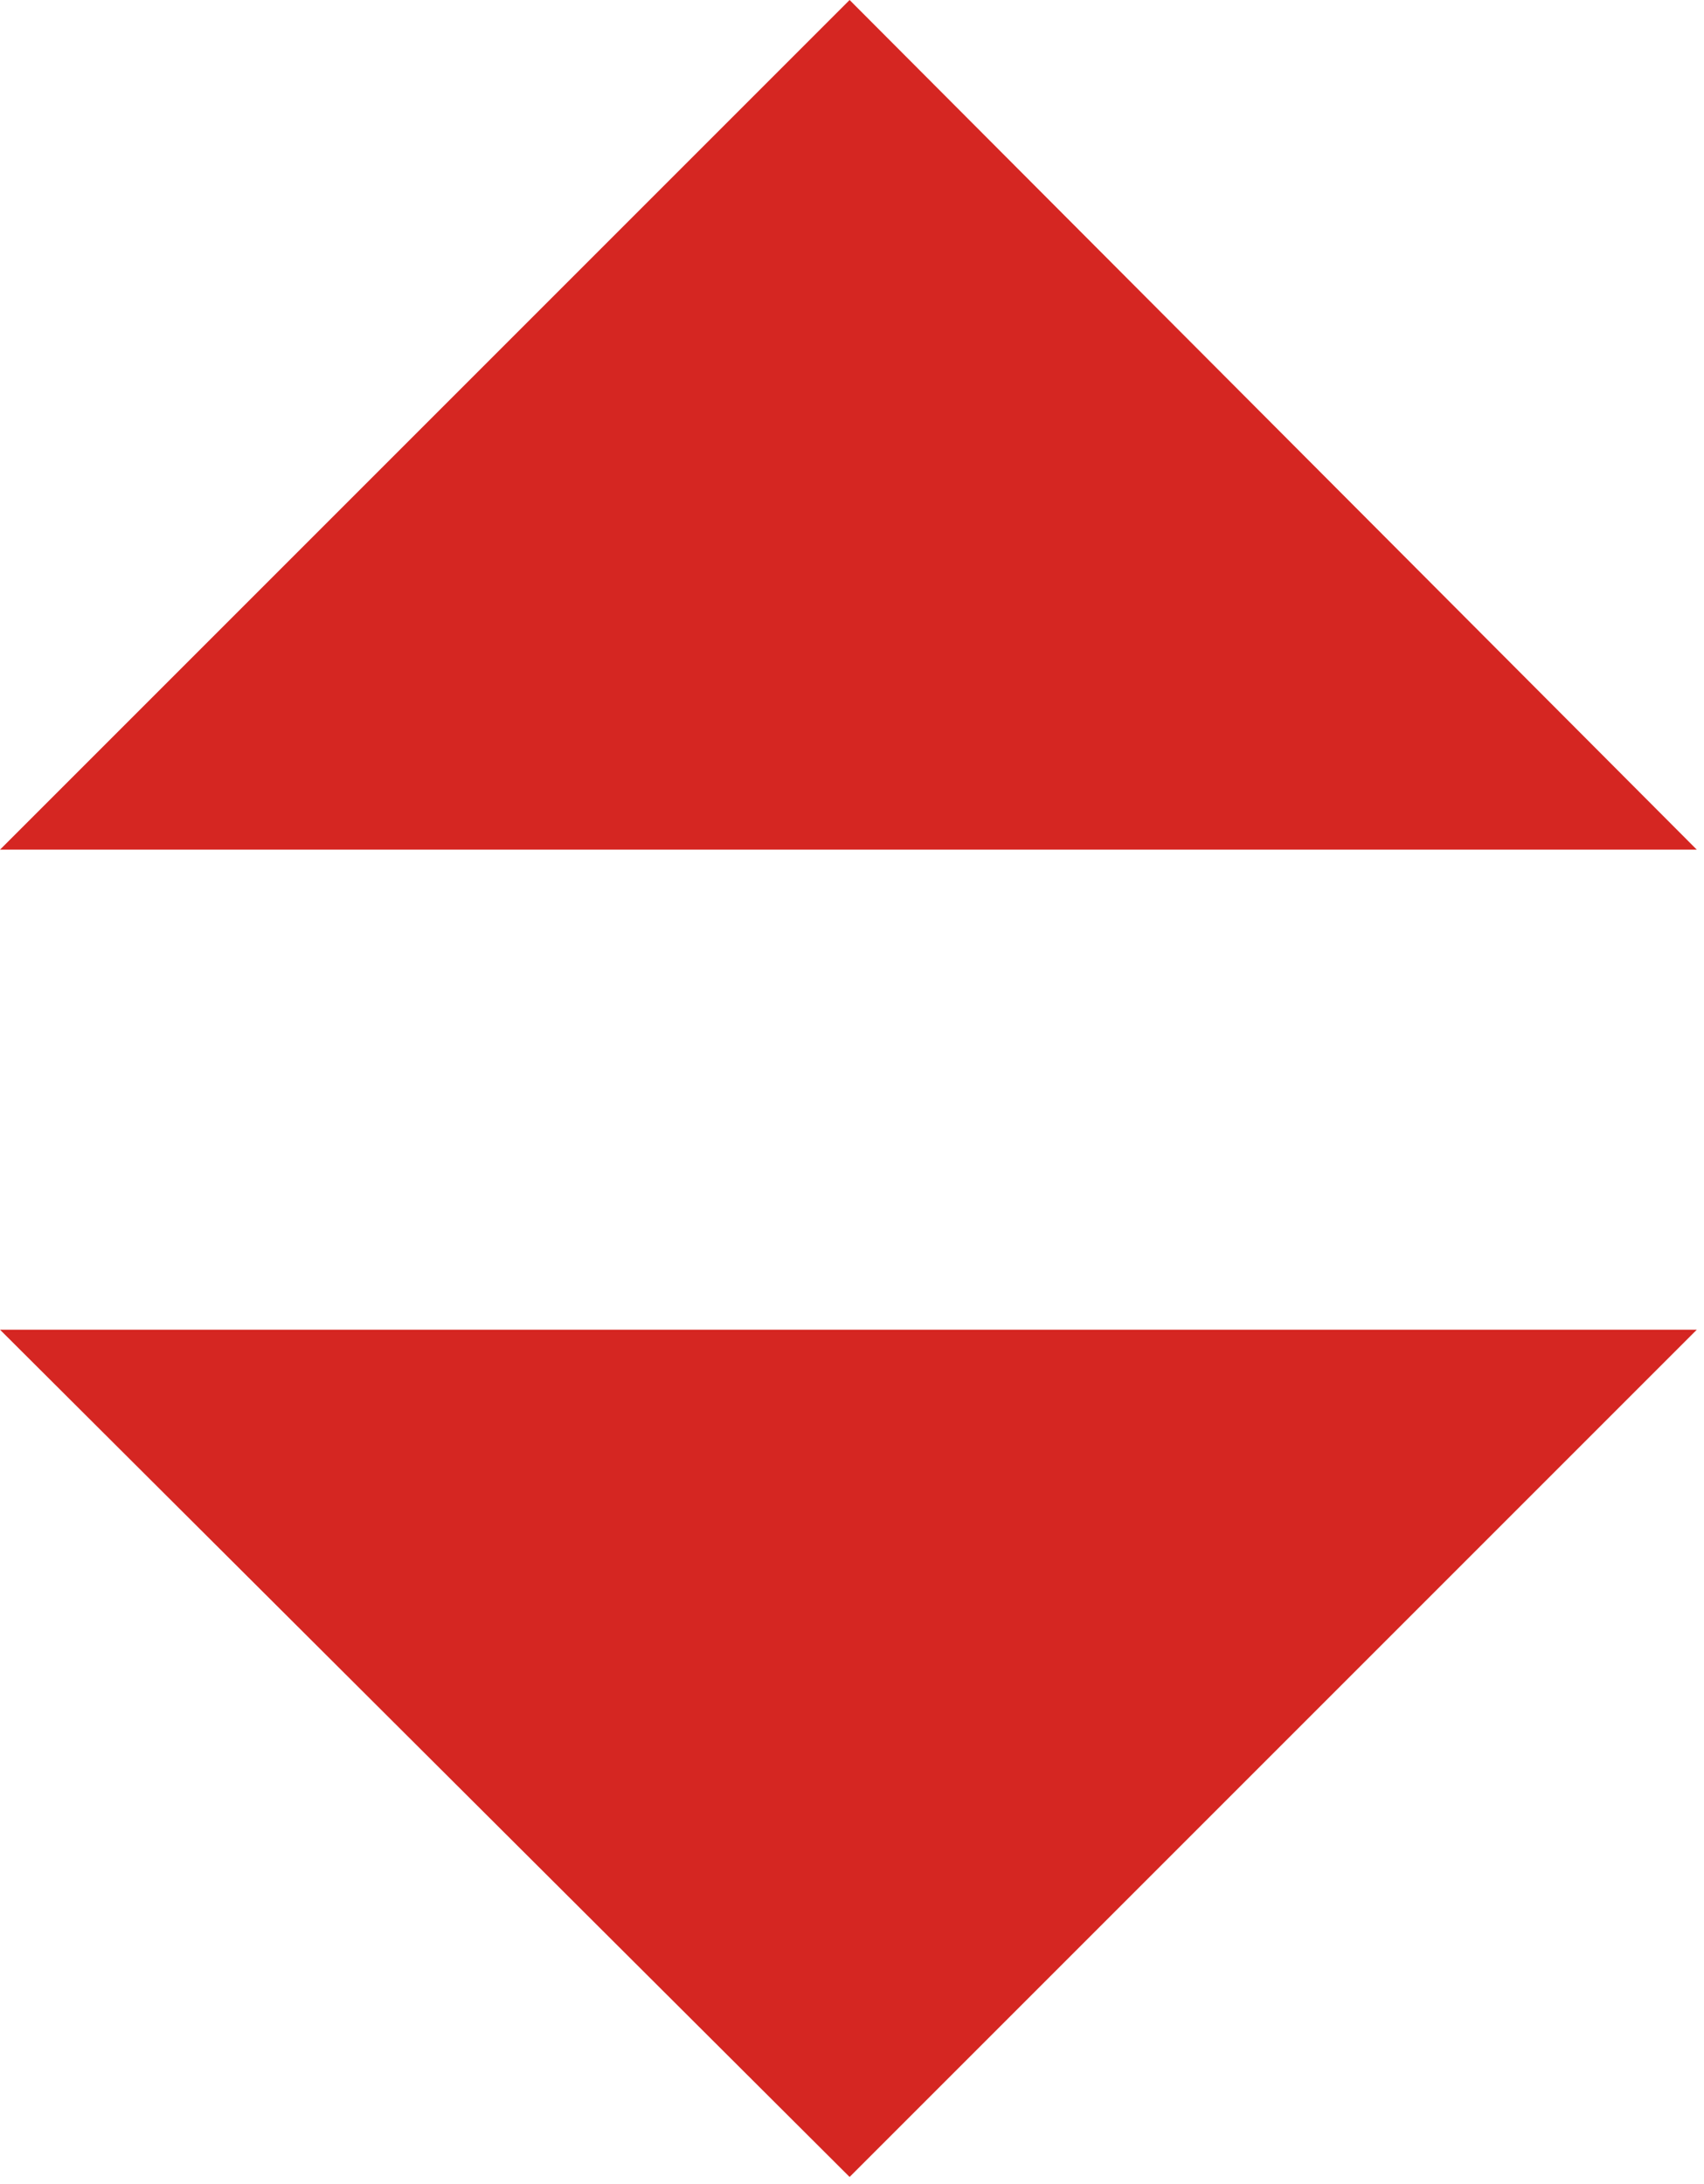
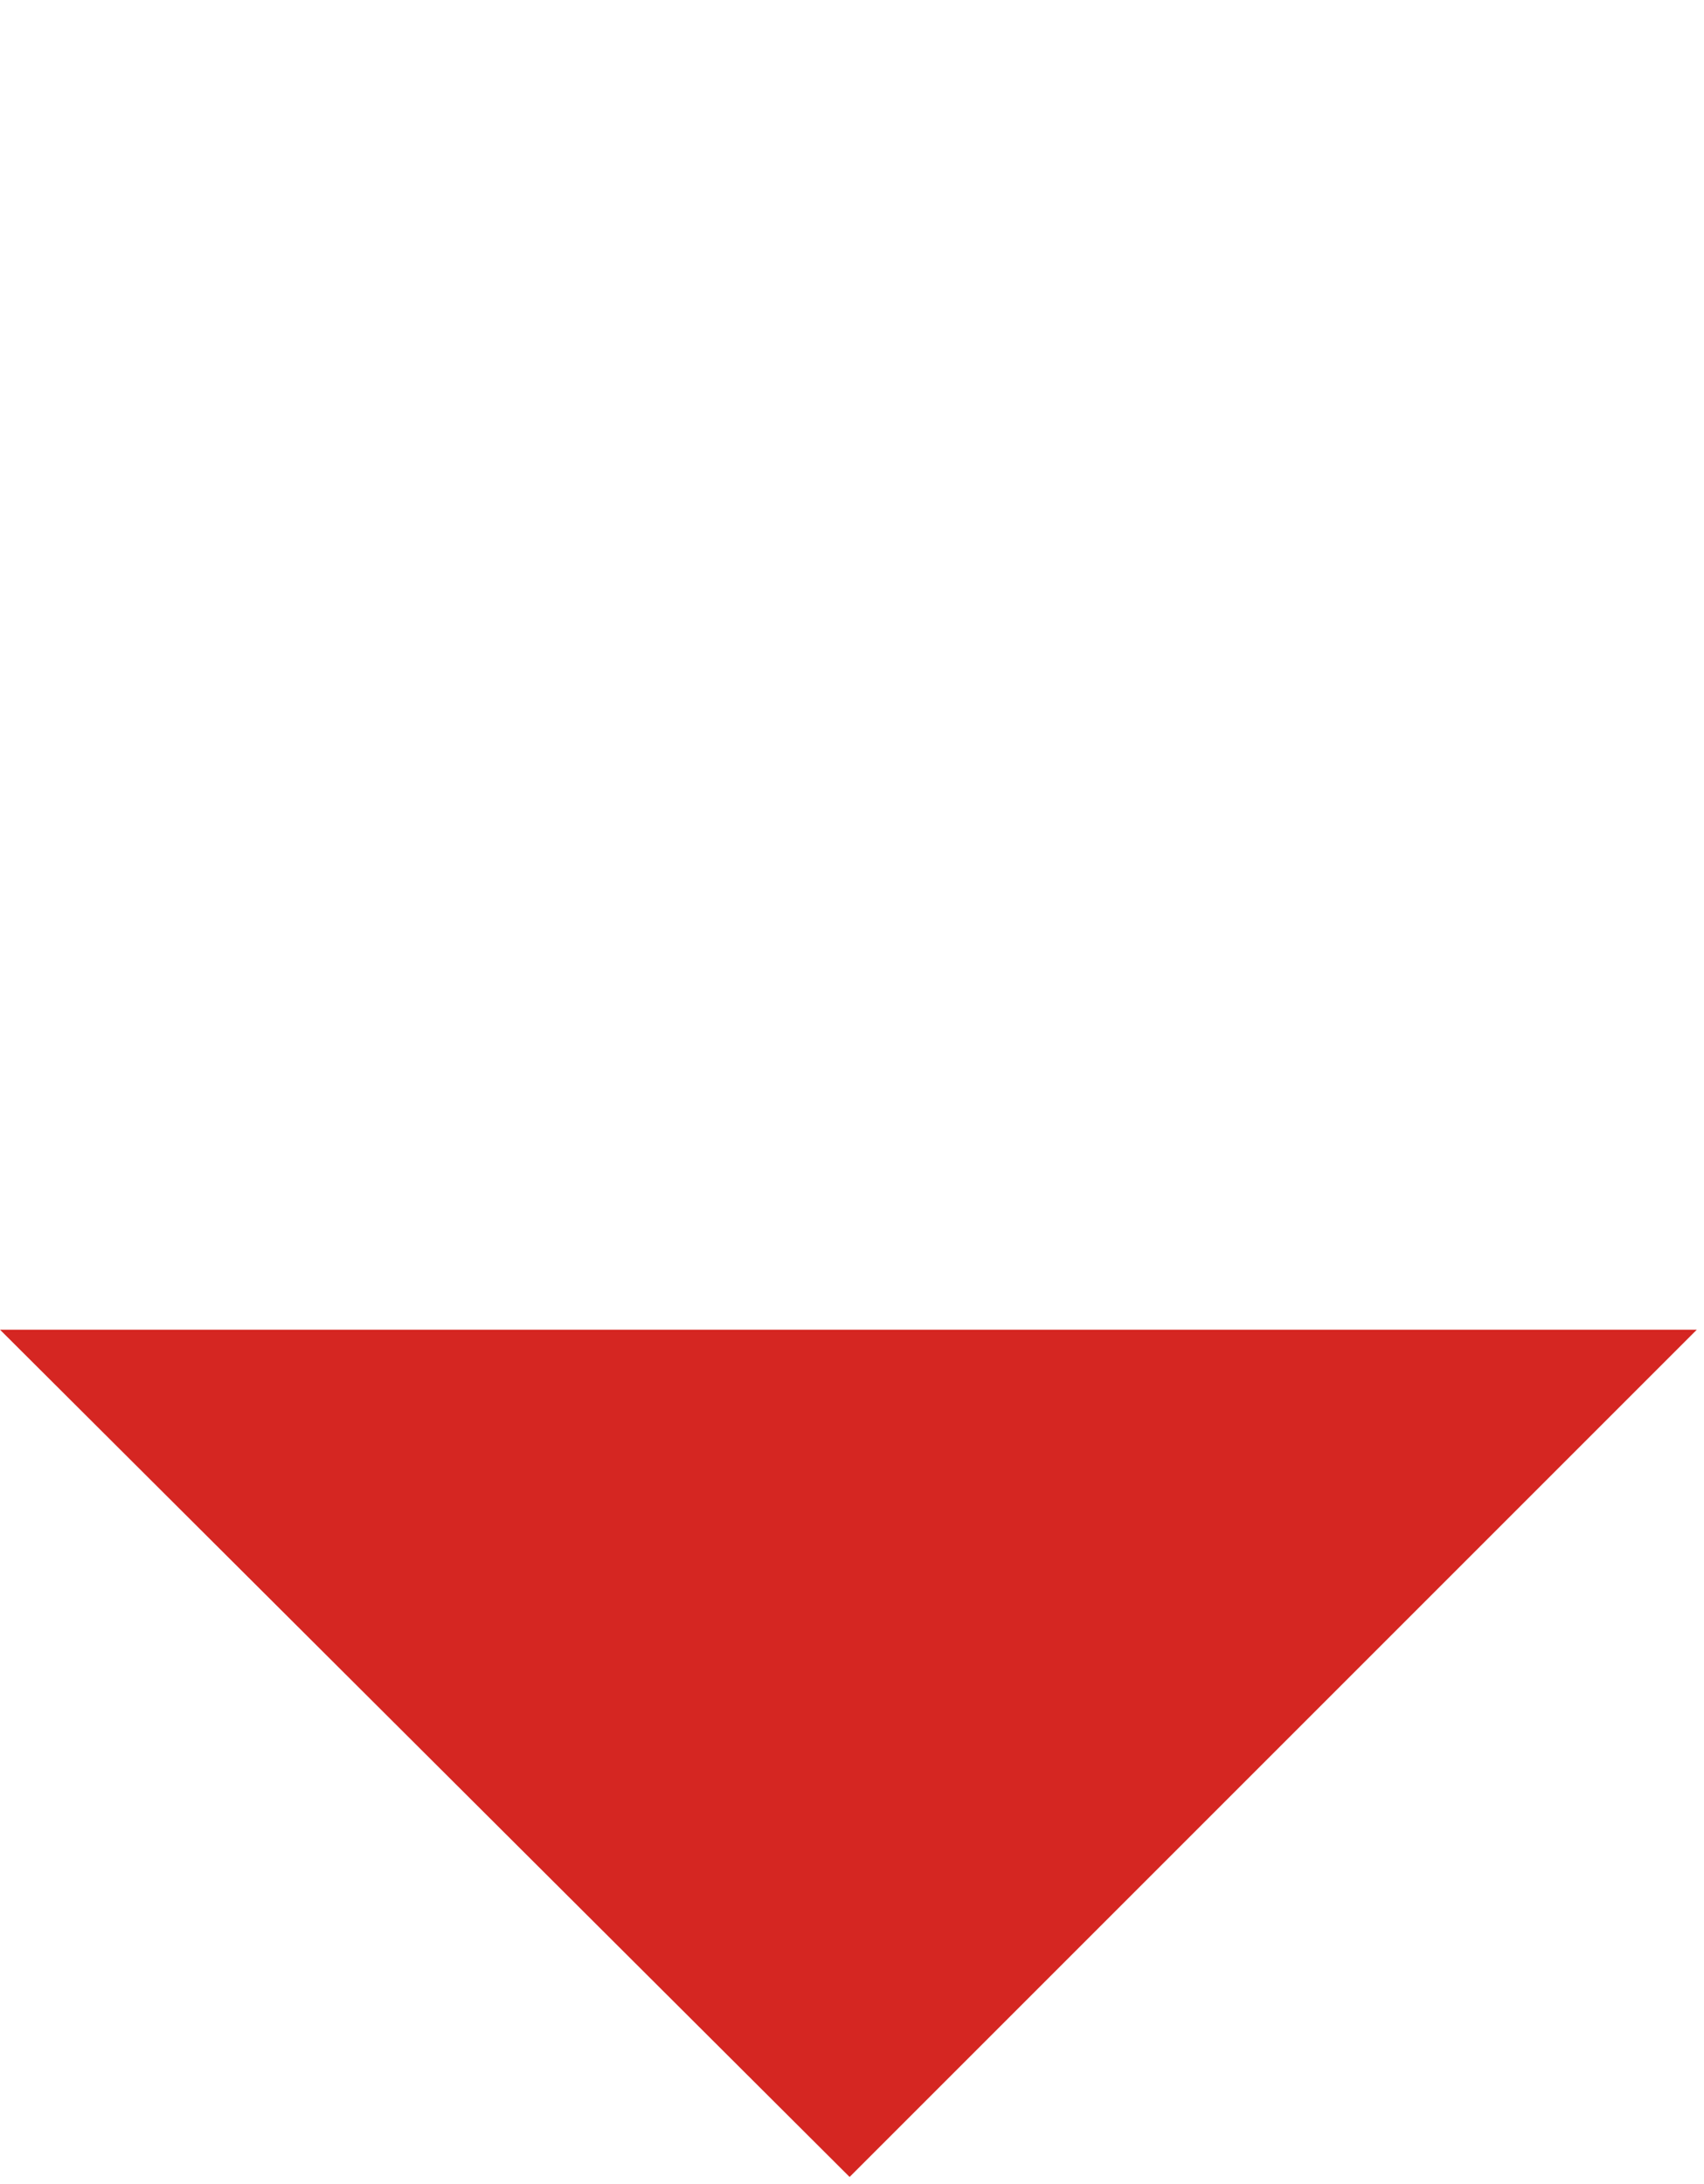
<svg xmlns="http://www.w3.org/2000/svg" width="71px" height="91px" viewBox="0 0 71 91" version="1.1">
  <title>selector</title>
  <desc>Created with Sketch.</desc>
  <defs />
  <g id="Stylesheet" stroke="none" stroke-width="1" fill="none" fill-rule="evenodd">
    <g id="selector" fill-rule="nonzero" fill="#D52622">
-       <polyline id="Shape" points="0 35.4 35.4 0 70.7 35.4" />
      <polyline id="Shape" points="70.7 55.4 35.4 90.7 0 55.4" />
    </g>
  </g>
</svg>